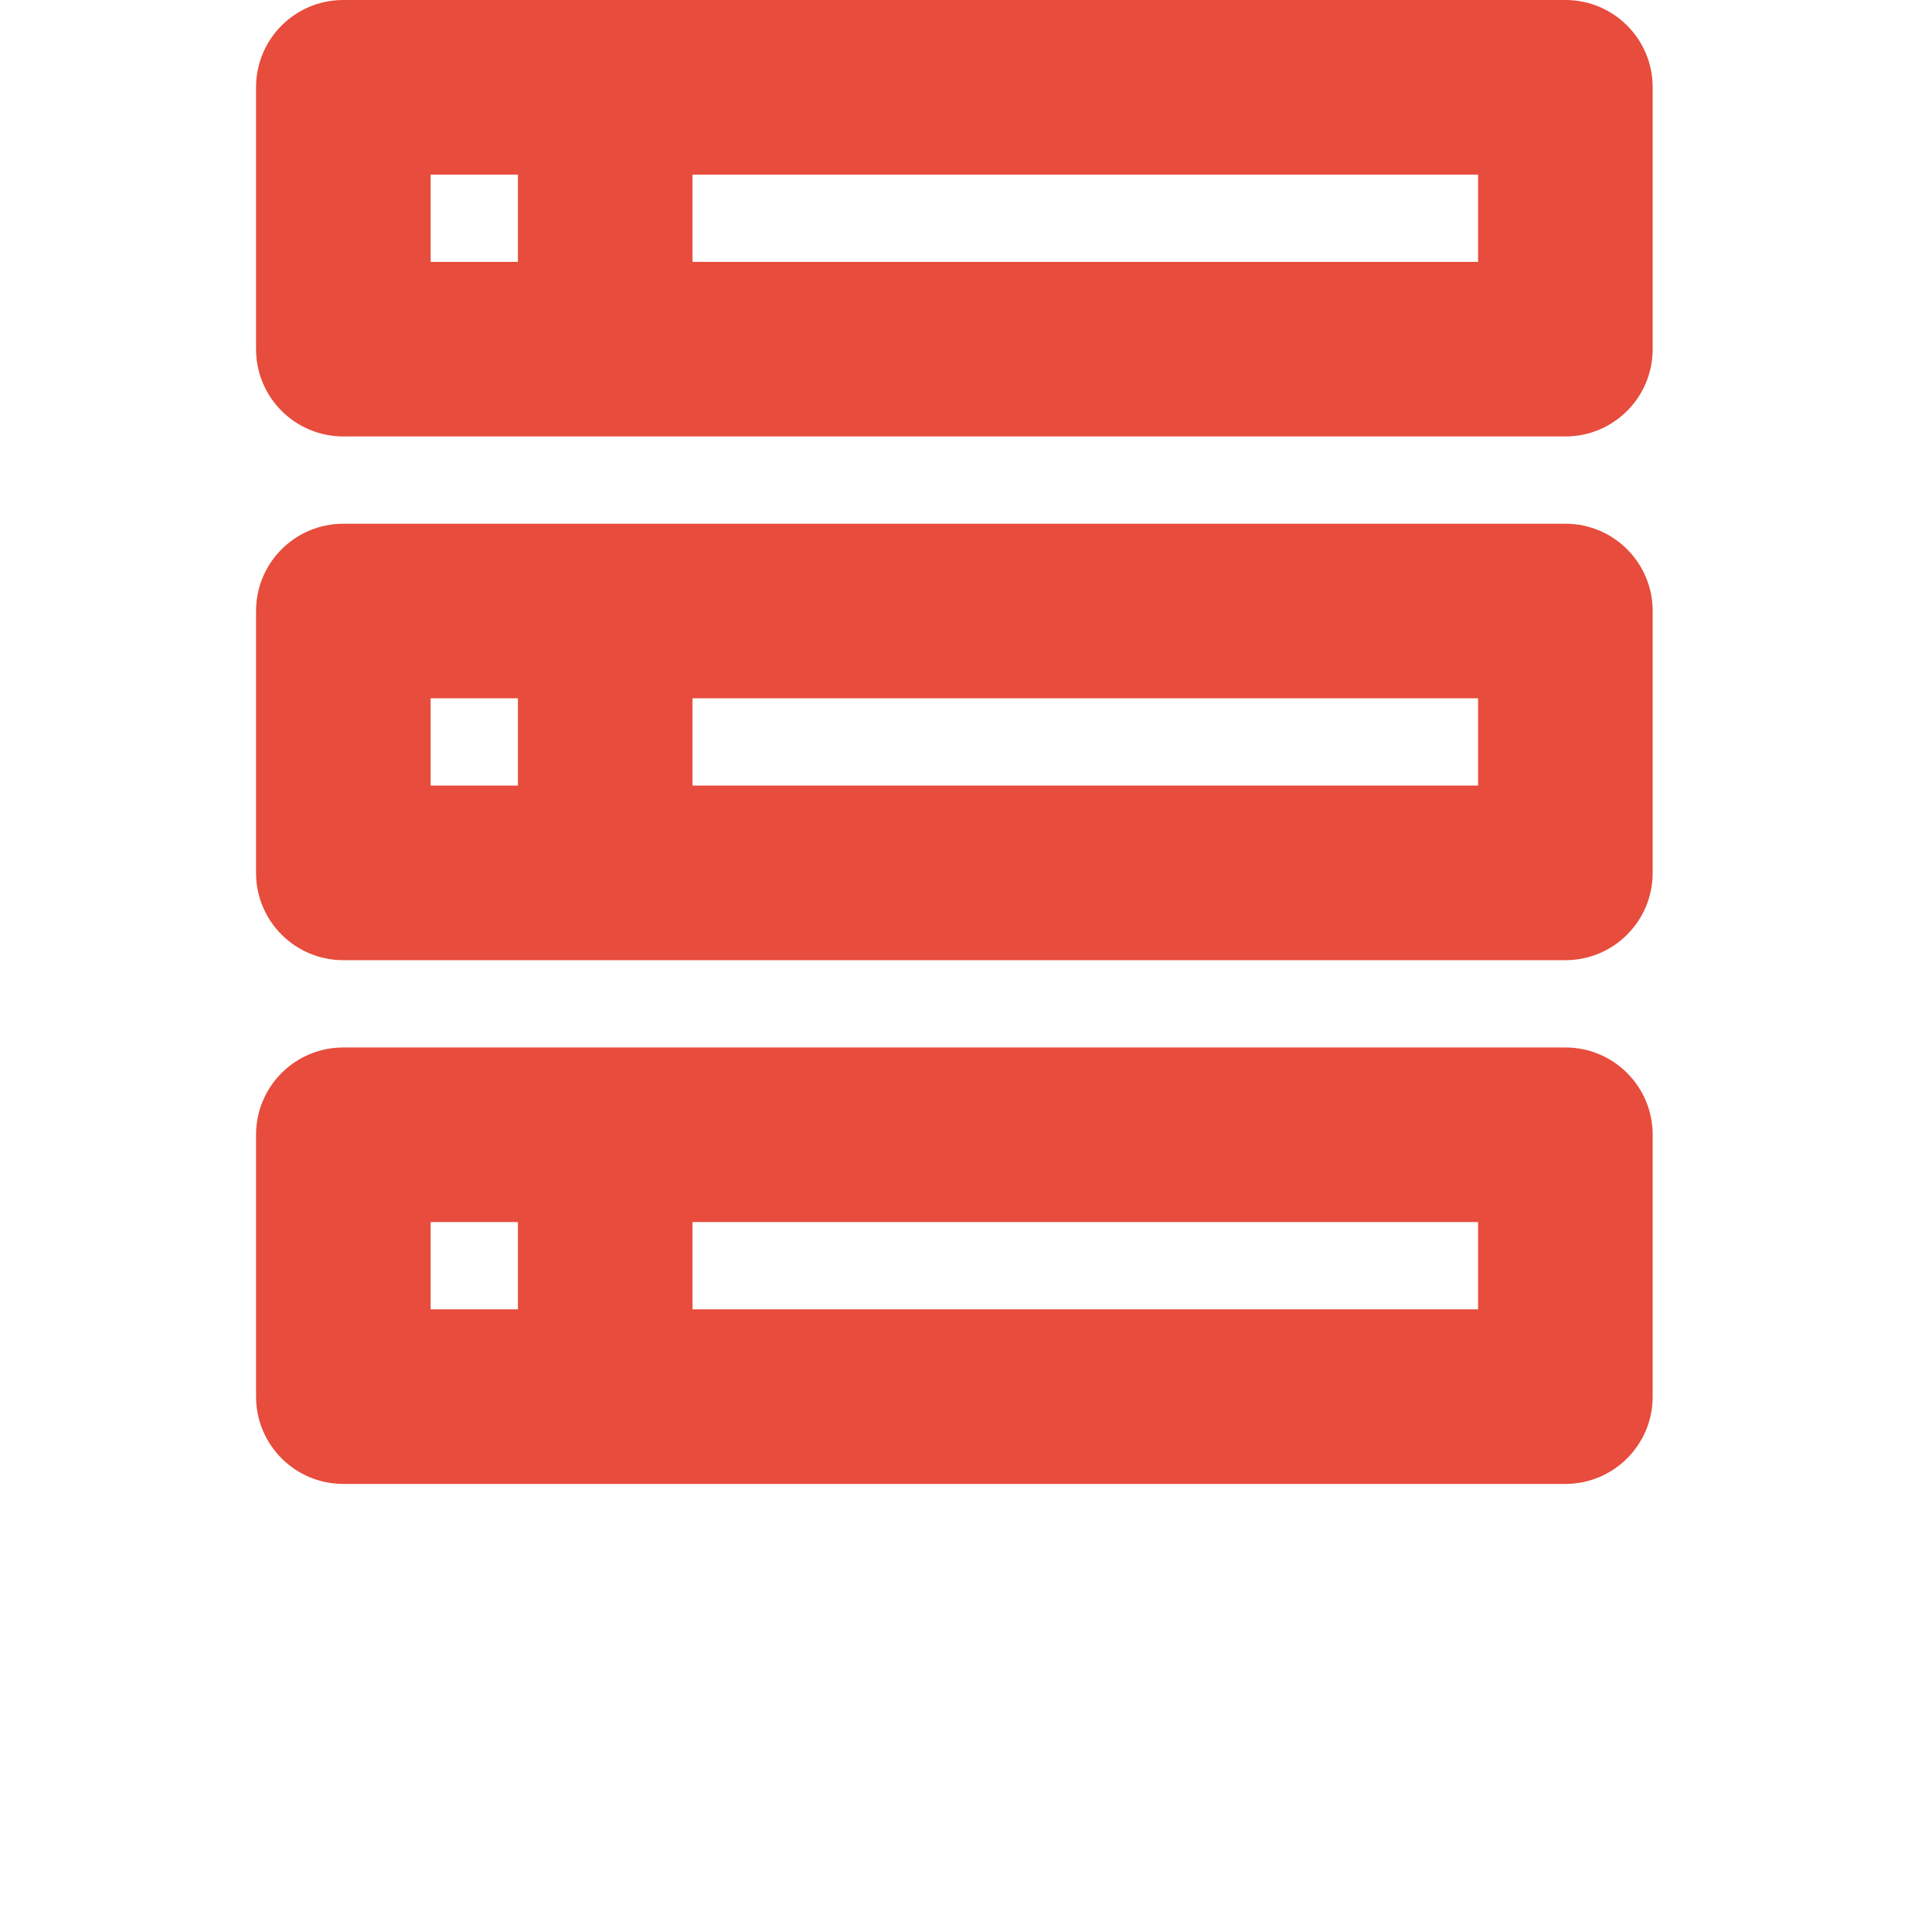
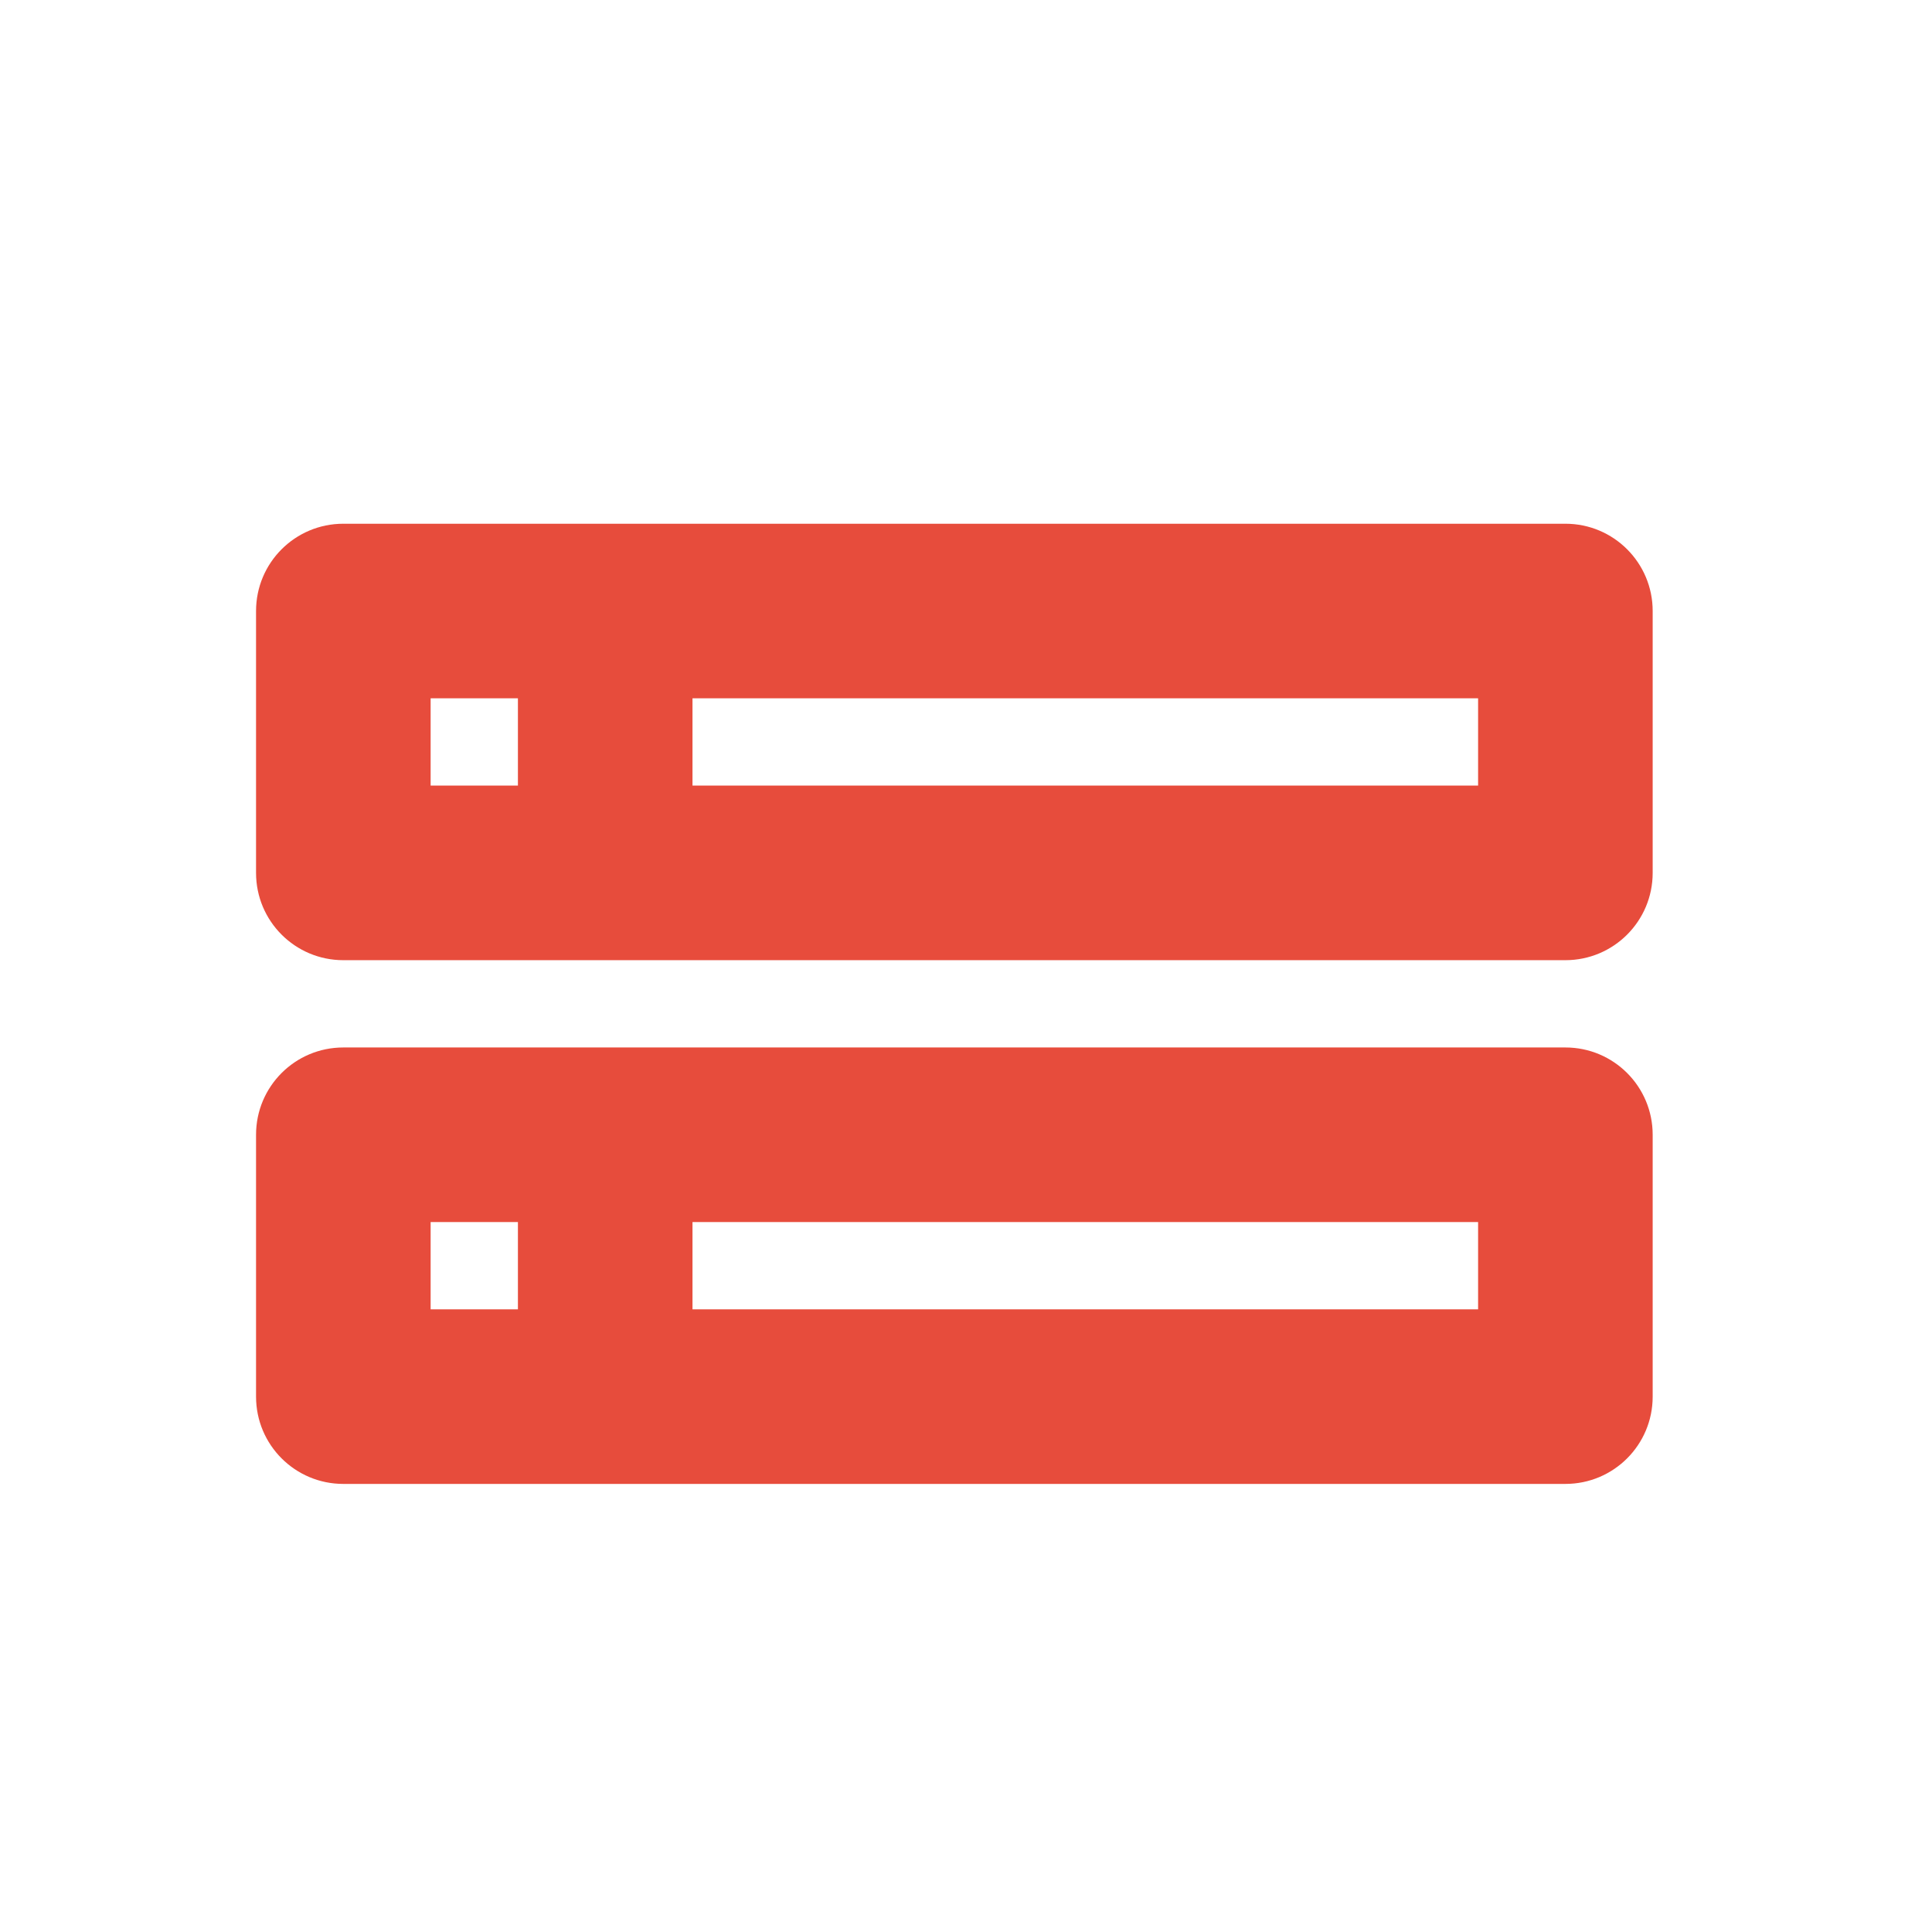
<svg xmlns="http://www.w3.org/2000/svg" version="1.1" x="0px" y="0px" width="83px" height="83px" viewBox="-11 0 83 83" overflow="visible" enable-background="new -11 0 83 83" xml:space="preserve">
  <defs>
</defs>
-   <path fill="#E74C3C" d="M56.25,0H15H3.75C1.677,0,0,1.677,0,3.749V15c0,2.072,1.677,3.75,3.75,3.75H15h41.25  c2.073,0,3.75-1.678,3.75-3.75V3.749C60,1.677,58.323,0,56.25,0z M7.5,7.5h3.75v3.75H7.5V7.5z M52.5,11.25H18.75V7.5H52.5V11.25z" />
  <path fill="#E74C3C" d="M56.25,22.5H15H3.75C1.677,22.5,0,24.177,0,26.25V37.5c0,2.072,1.677,3.75,3.75,3.75H15h41.25  c2.073,0,3.75-1.678,3.75-3.75V26.25C60,24.177,58.323,22.5,56.25,22.5z M7.5,30h3.75v3.749H7.5V30z M52.5,33.749H18.75V30H52.5  V33.749z" />
  <path fill="#E74C3C" d="M56.25,45H15H3.75C1.677,45,0,46.677,0,48.75V60c0,2.073,1.677,3.75,3.75,3.75H15h41.25  c2.073,0,3.75-1.677,3.75-3.75V48.75C60,46.677,58.323,45,56.25,45z M7.5,52.5h3.75v3.75H7.5V52.5z M52.5,56.25H18.75V52.5H52.5  V56.25z" />
</svg>